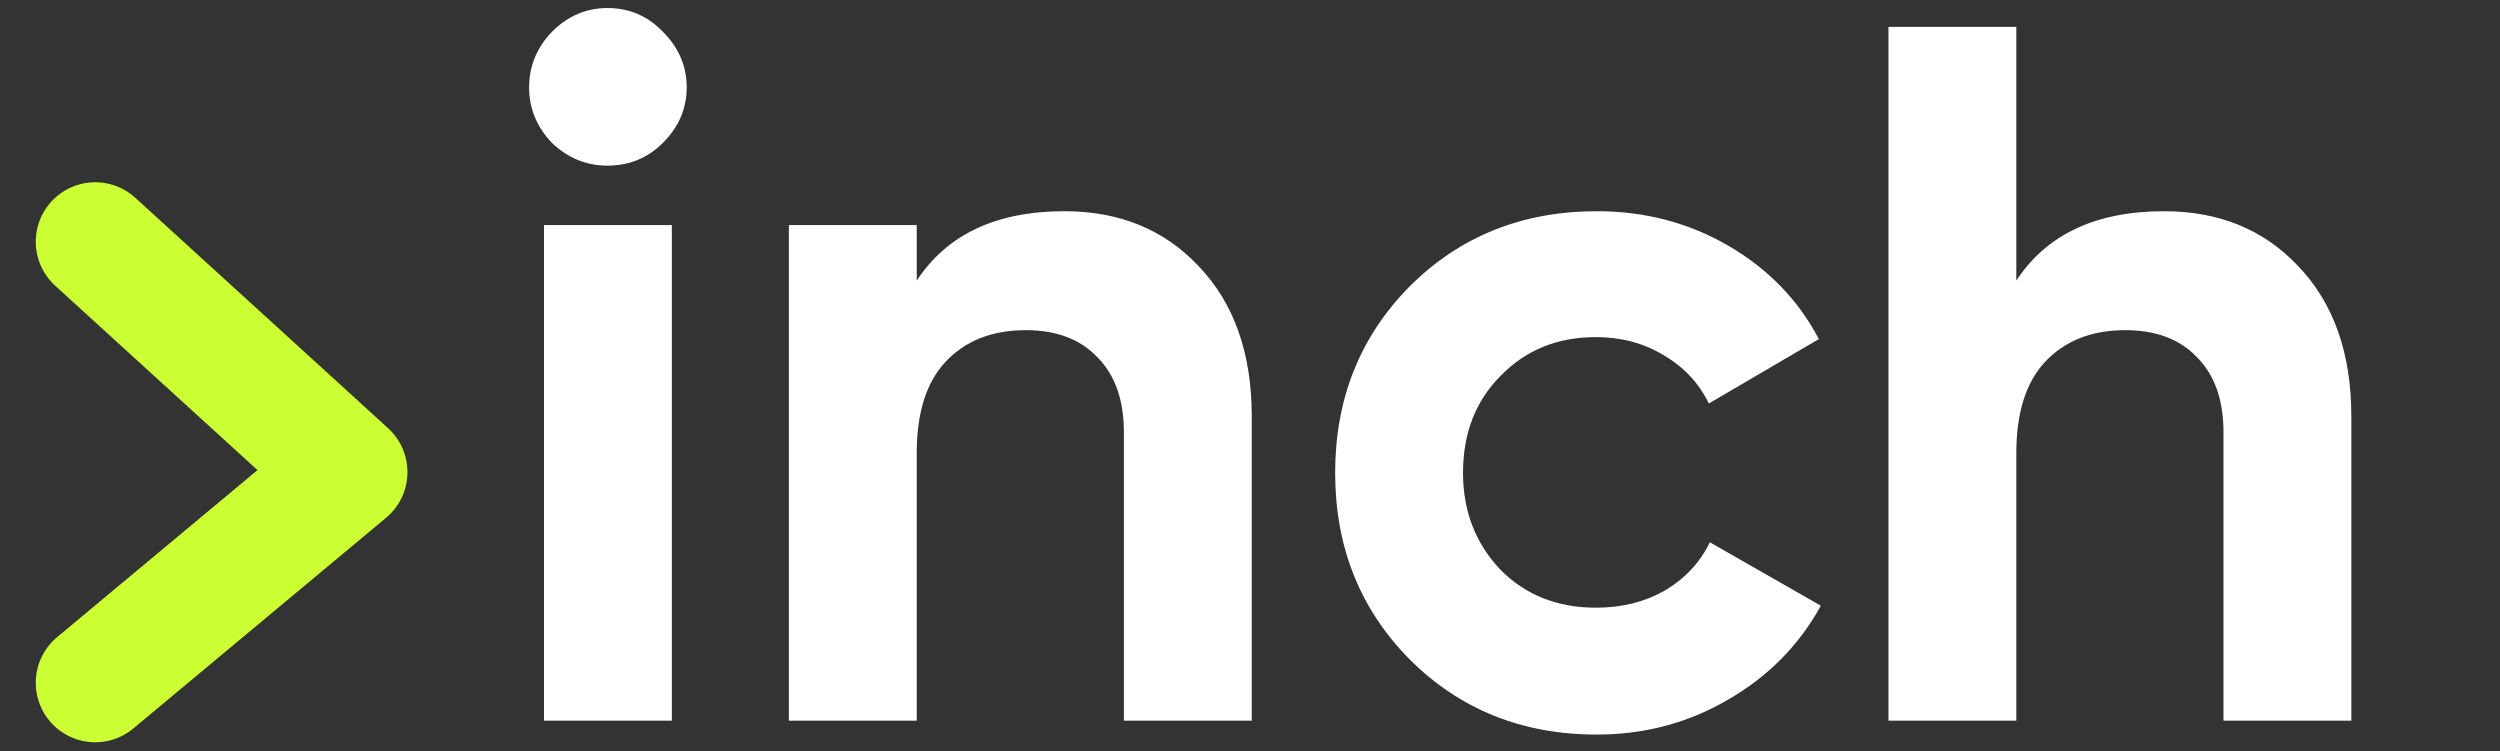
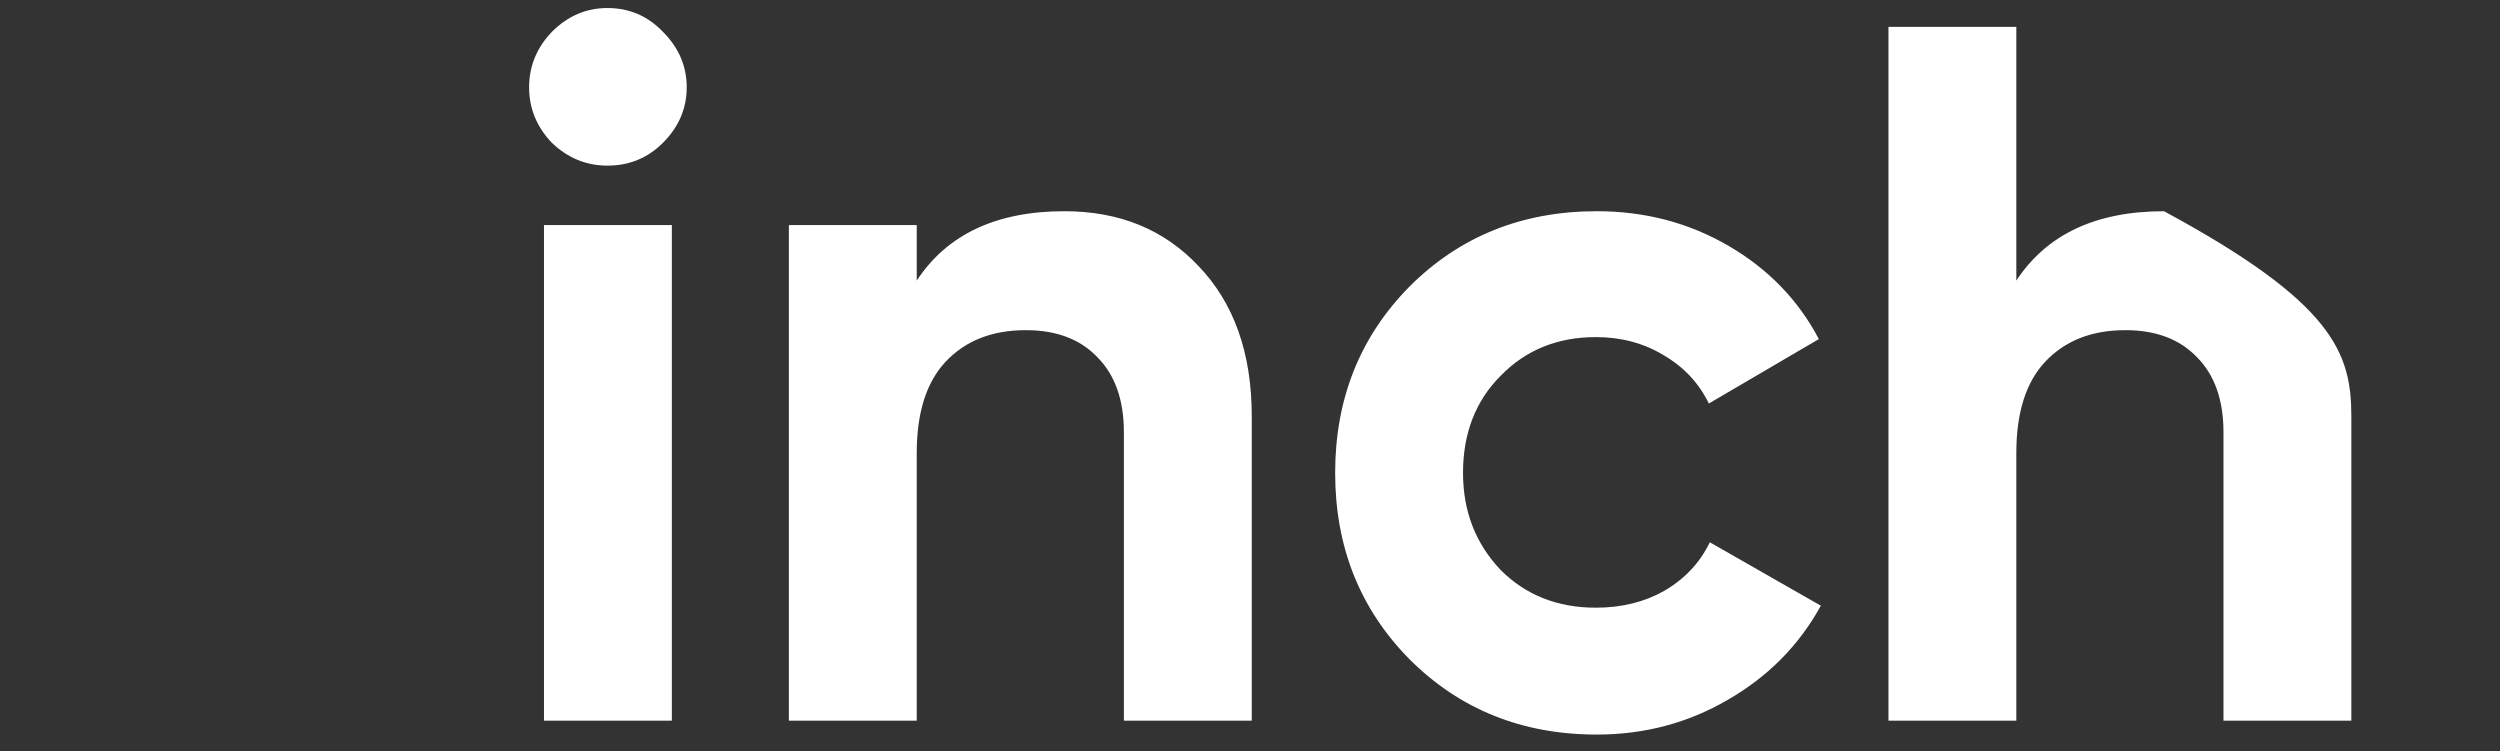
<svg xmlns="http://www.w3.org/2000/svg" width="466" height="140" viewBox="0 0 466 140" fill="none">
  <rect x="0" y="0" width="466" height="140" fill="#333333" stroke="none" />
-   <path d="M113.223 30.873C109.281 30.873 105.832 29.456 102.876 26.623C100.043 23.667 98.627 20.218 98.627 16.277C98.627 12.335 100.043 8.887 102.876 5.931C105.832 2.975 109.281 1.497 113.223 1.497C117.287 1.497 120.736 2.975 123.569 5.931C126.525 8.887 128.003 12.335 128.003 16.277C128.003 20.218 126.525 23.667 123.569 26.623C120.736 29.456 117.287 30.873 113.223 30.873ZM125.232 134.336H101.398V41.958H125.232V134.336ZM198.408 39.371C208.631 39.371 216.945 42.759 223.35 49.533C230.001 56.431 233.327 65.791 233.327 77.616V134.336H209.493V80.572C209.493 74.537 207.83 69.856 204.505 66.531C201.302 63.205 196.868 61.542 191.202 61.542C184.921 61.542 179.932 63.513 176.237 67.454C172.665 71.273 170.879 76.939 170.879 84.452V134.336H147.046V41.958H170.879V52.304C176.545 43.682 185.721 39.371 198.408 39.371ZM297.649 136.923C283.731 136.923 272.091 132.242 262.73 122.881C253.493 113.52 248.874 101.942 248.874 88.147C248.874 74.352 253.493 62.774 262.73 53.413C272.091 44.052 283.731 39.371 297.649 39.371C306.641 39.371 314.831 41.527 322.222 45.838C329.612 50.149 335.216 55.938 339.035 63.205L318.527 75.214C316.679 71.396 313.846 68.378 310.028 66.161C306.333 63.944 302.145 62.835 297.464 62.835C290.321 62.835 284.408 65.237 279.728 70.041C275.047 74.721 272.707 80.757 272.707 88.147C272.707 95.291 275.047 101.326 279.728 106.253C284.408 110.934 290.321 113.274 297.464 113.274C302.268 113.274 306.517 112.227 310.213 110.133C314.031 107.916 316.864 104.898 318.711 101.08L339.404 112.904C335.339 120.294 329.55 126.145 322.037 130.456C314.647 134.767 306.517 136.923 297.649 136.923ZM403.371 39.371C413.595 39.371 421.909 42.759 428.313 49.533C434.965 56.431 438.29 65.791 438.29 77.616V134.336H414.457V80.572C414.457 74.537 412.794 69.856 409.468 66.531C406.266 63.205 401.832 61.542 396.166 61.542C389.884 61.542 384.896 63.513 381.201 67.454C377.629 71.273 375.843 76.939 375.843 84.452V134.336H352.009V5.007H375.843V52.304C381.509 43.682 390.685 39.371 403.371 39.371Z" fill="white" />
-   <path d="M17.75 45.058L64.863 88.001L17.75 127.274" stroke="#CCFF33" stroke-width="22.171" stroke-linecap="round" stroke-linejoin="round" />
+   <path d="M113.223 30.873C109.281 30.873 105.832 29.456 102.876 26.623C100.043 23.667 98.627 20.218 98.627 16.277C98.627 12.335 100.043 8.887 102.876 5.931C105.832 2.975 109.281 1.497 113.223 1.497C117.287 1.497 120.736 2.975 123.569 5.931C126.525 8.887 128.003 12.335 128.003 16.277C128.003 20.218 126.525 23.667 123.569 26.623C120.736 29.456 117.287 30.873 113.223 30.873ZM125.232 134.336H101.398V41.958H125.232V134.336ZM198.408 39.371C208.631 39.371 216.945 42.759 223.35 49.533C230.001 56.431 233.327 65.791 233.327 77.616V134.336H209.493V80.572C209.493 74.537 207.83 69.856 204.505 66.531C201.302 63.205 196.868 61.542 191.202 61.542C184.921 61.542 179.932 63.513 176.237 67.454C172.665 71.273 170.879 76.939 170.879 84.452V134.336H147.046V41.958H170.879V52.304C176.545 43.682 185.721 39.371 198.408 39.371ZM297.649 136.923C283.731 136.923 272.091 132.242 262.73 122.881C253.493 113.52 248.874 101.942 248.874 88.147C248.874 74.352 253.493 62.774 262.73 53.413C272.091 44.052 283.731 39.371 297.649 39.371C306.641 39.371 314.831 41.527 322.222 45.838C329.612 50.149 335.216 55.938 339.035 63.205L318.527 75.214C316.679 71.396 313.846 68.378 310.028 66.161C306.333 63.944 302.145 62.835 297.464 62.835C290.321 62.835 284.408 65.237 279.728 70.041C275.047 74.721 272.707 80.757 272.707 88.147C272.707 95.291 275.047 101.326 279.728 106.253C284.408 110.934 290.321 113.274 297.464 113.274C302.268 113.274 306.517 112.227 310.213 110.133C314.031 107.916 316.864 104.898 318.711 101.08L339.404 112.904C335.339 120.294 329.55 126.145 322.037 130.456C314.647 134.767 306.517 136.923 297.649 136.923ZM403.371 39.371C434.965 56.431 438.29 65.791 438.29 77.616V134.336H414.457V80.572C414.457 74.537 412.794 69.856 409.468 66.531C406.266 63.205 401.832 61.542 396.166 61.542C389.884 61.542 384.896 63.513 381.201 67.454C377.629 71.273 375.843 76.939 375.843 84.452V134.336H352.009V5.007H375.843V52.304C381.509 43.682 390.685 39.371 403.371 39.371Z" fill="white" />
</svg>